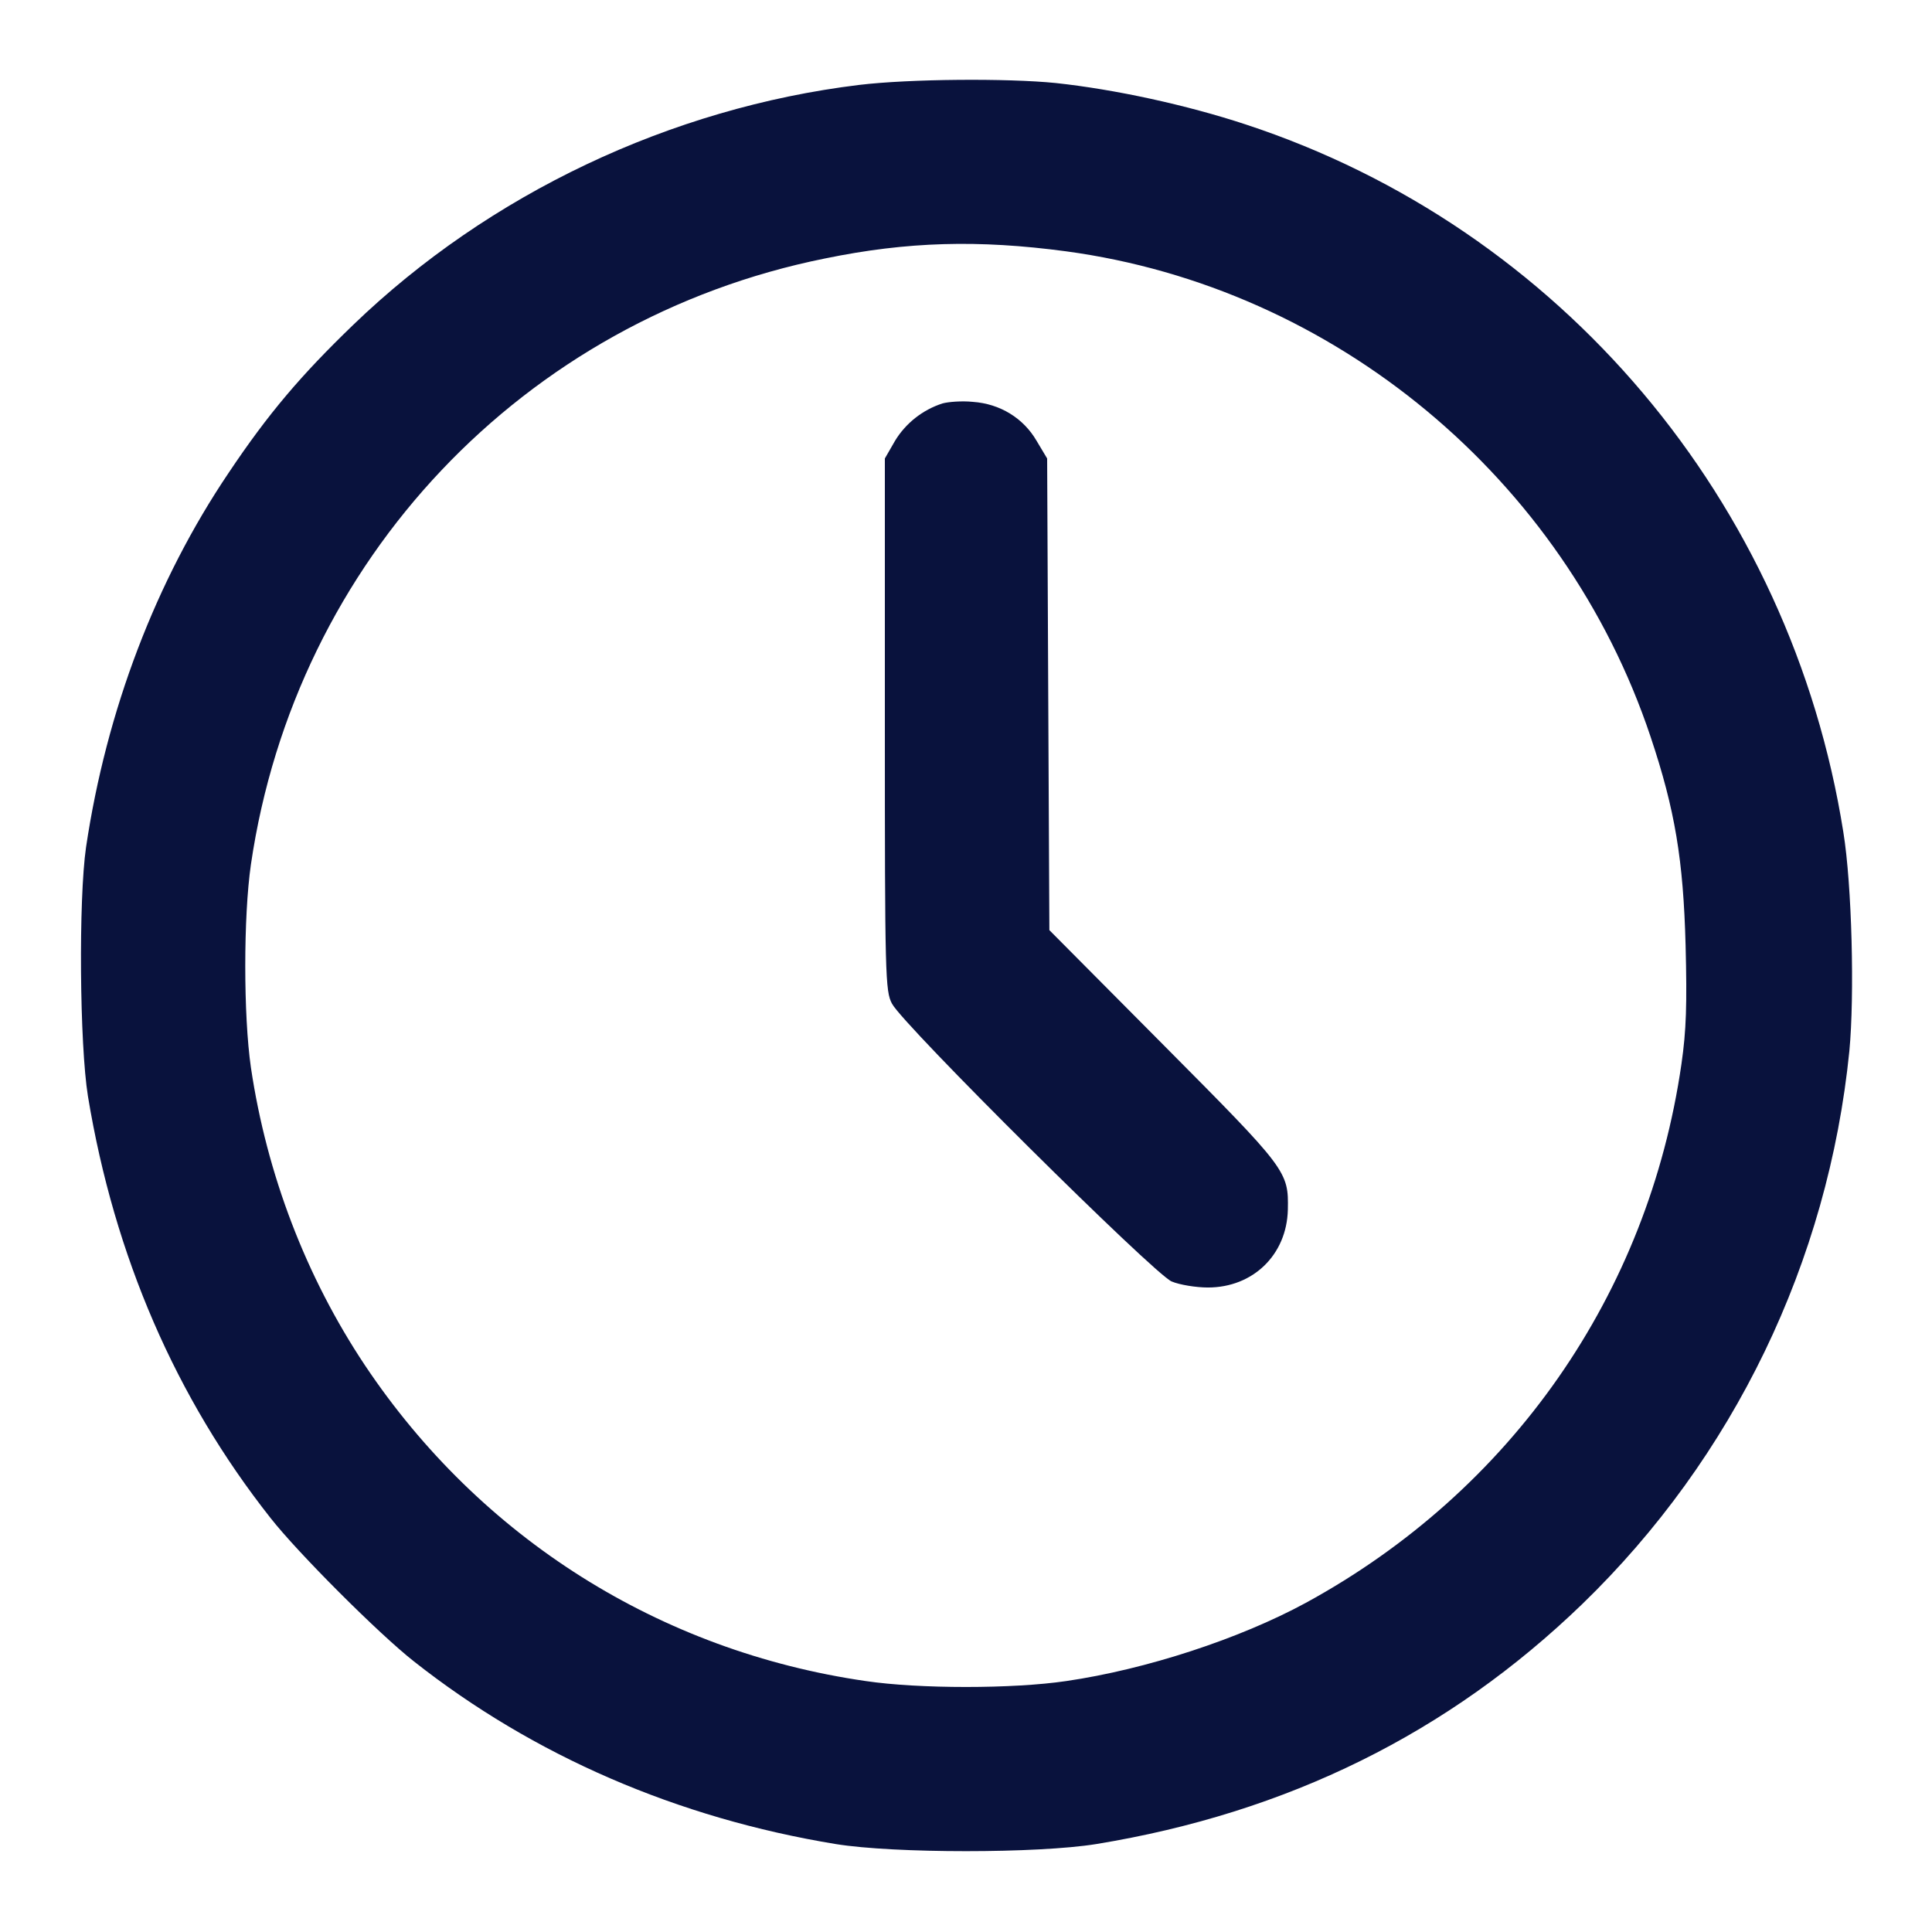
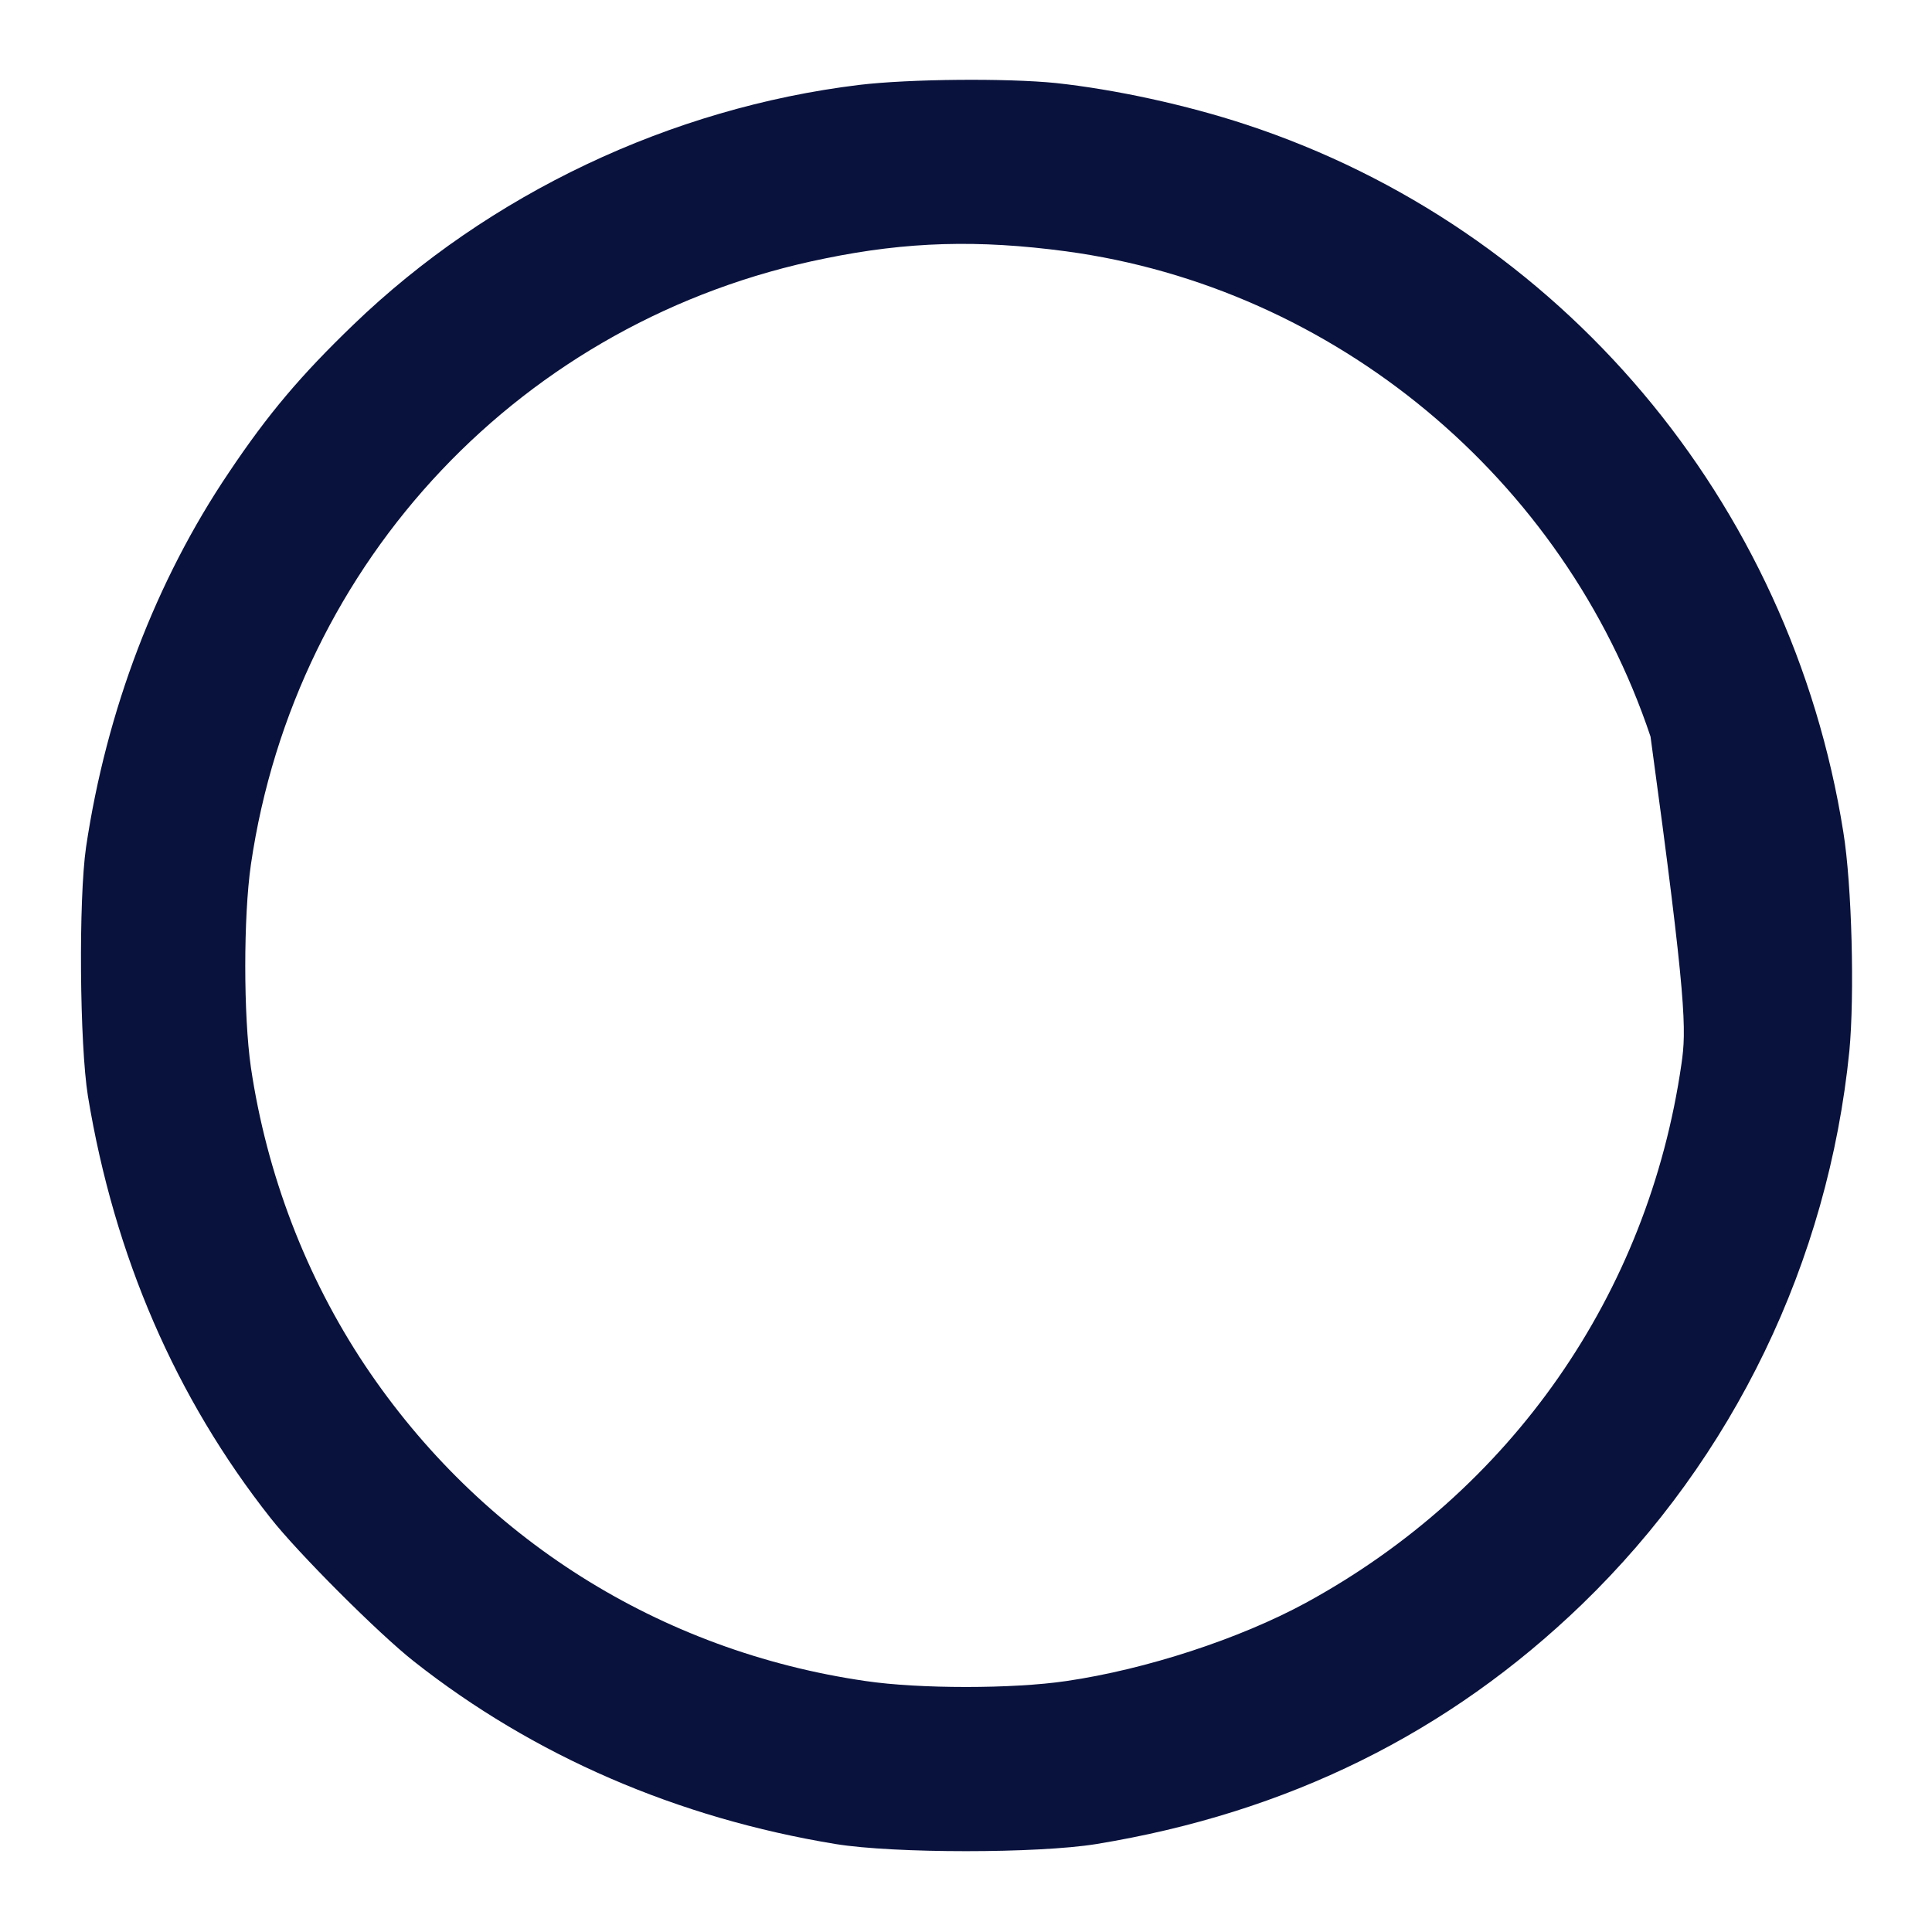
<svg xmlns="http://www.w3.org/2000/svg" width="39" height="39" viewBox="0 0 39 39" fill="none">
-   <path d="M17.344 1.714C13.536 2.178 9.872 3.915 7.13 6.558C6.079 7.571 5.416 8.348 4.616 9.544C3.146 11.723 2.148 14.343 1.737 17.101C1.584 18.159 1.607 21.084 1.775 22.128C2.308 25.358 3.55 28.222 5.462 30.644C6.018 31.352 7.648 32.982 8.356 33.538C10.771 35.443 13.673 36.7 16.872 37.225C18.053 37.416 20.947 37.416 22.128 37.225C25.99 36.593 29.242 34.986 31.939 32.381C34.993 29.425 36.905 25.472 37.332 21.214C37.438 20.102 37.385 17.87 37.21 16.796C36.151 10.116 31.497 4.601 25.152 2.514C23.948 2.117 22.509 1.805 21.313 1.676C20.33 1.577 18.365 1.592 17.344 1.714ZM21.519 5.073C26.934 5.804 31.573 9.651 33.318 14.869C33.813 16.346 33.98 17.36 34.026 19.081C34.056 20.269 34.041 20.795 33.942 21.48C33.272 26.127 30.507 30.095 26.355 32.358C25.023 33.081 23.141 33.698 21.526 33.934C20.445 34.094 18.555 34.094 17.474 33.934C13.322 33.333 9.697 31.048 7.366 27.559C6.178 25.776 5.385 23.705 5.065 21.549C4.913 20.498 4.913 18.502 5.065 17.451C5.964 11.311 10.565 6.444 16.651 5.218C18.319 4.875 19.751 4.837 21.519 5.073Z" fill="#09123D" />
-   <path d="M19.028 8.143C18.624 8.272 18.281 8.546 18.068 8.897L17.862 9.255V14.625C17.862 19.713 17.87 20.01 18.007 20.262C18.235 20.696 23.293 25.715 23.651 25.868C23.811 25.936 24.146 25.99 24.383 25.99C25.297 25.99 25.975 25.327 25.997 24.421C26.013 23.644 25.982 23.606 23.491 21.099L21.183 18.776L21.16 14.015L21.138 9.255L20.924 8.897C20.658 8.44 20.186 8.15 19.637 8.112C19.416 8.089 19.142 8.112 19.028 8.143Z" fill="#09123D" />
+   <path d="M17.344 1.714C13.536 2.178 9.872 3.915 7.13 6.558C6.079 7.571 5.416 8.348 4.616 9.544C3.146 11.723 2.148 14.343 1.737 17.101C1.584 18.159 1.607 21.084 1.775 22.128C2.308 25.358 3.55 28.222 5.462 30.644C6.018 31.352 7.648 32.982 8.356 33.538C10.771 35.443 13.673 36.7 16.872 37.225C18.053 37.416 20.947 37.416 22.128 37.225C25.99 36.593 29.242 34.986 31.939 32.381C34.993 29.425 36.905 25.472 37.332 21.214C37.438 20.102 37.385 17.87 37.21 16.796C36.151 10.116 31.497 4.601 25.152 2.514C23.948 2.117 22.509 1.805 21.313 1.676C20.33 1.577 18.365 1.592 17.344 1.714ZM21.519 5.073C26.934 5.804 31.573 9.651 33.318 14.869C34.056 20.269 34.041 20.795 33.942 21.48C33.272 26.127 30.507 30.095 26.355 32.358C25.023 33.081 23.141 33.698 21.526 33.934C20.445 34.094 18.555 34.094 17.474 33.934C13.322 33.333 9.697 31.048 7.366 27.559C6.178 25.776 5.385 23.705 5.065 21.549C4.913 20.498 4.913 18.502 5.065 17.451C5.964 11.311 10.565 6.444 16.651 5.218C18.319 4.875 19.751 4.837 21.519 5.073Z" fill="#09123D" />
</svg>